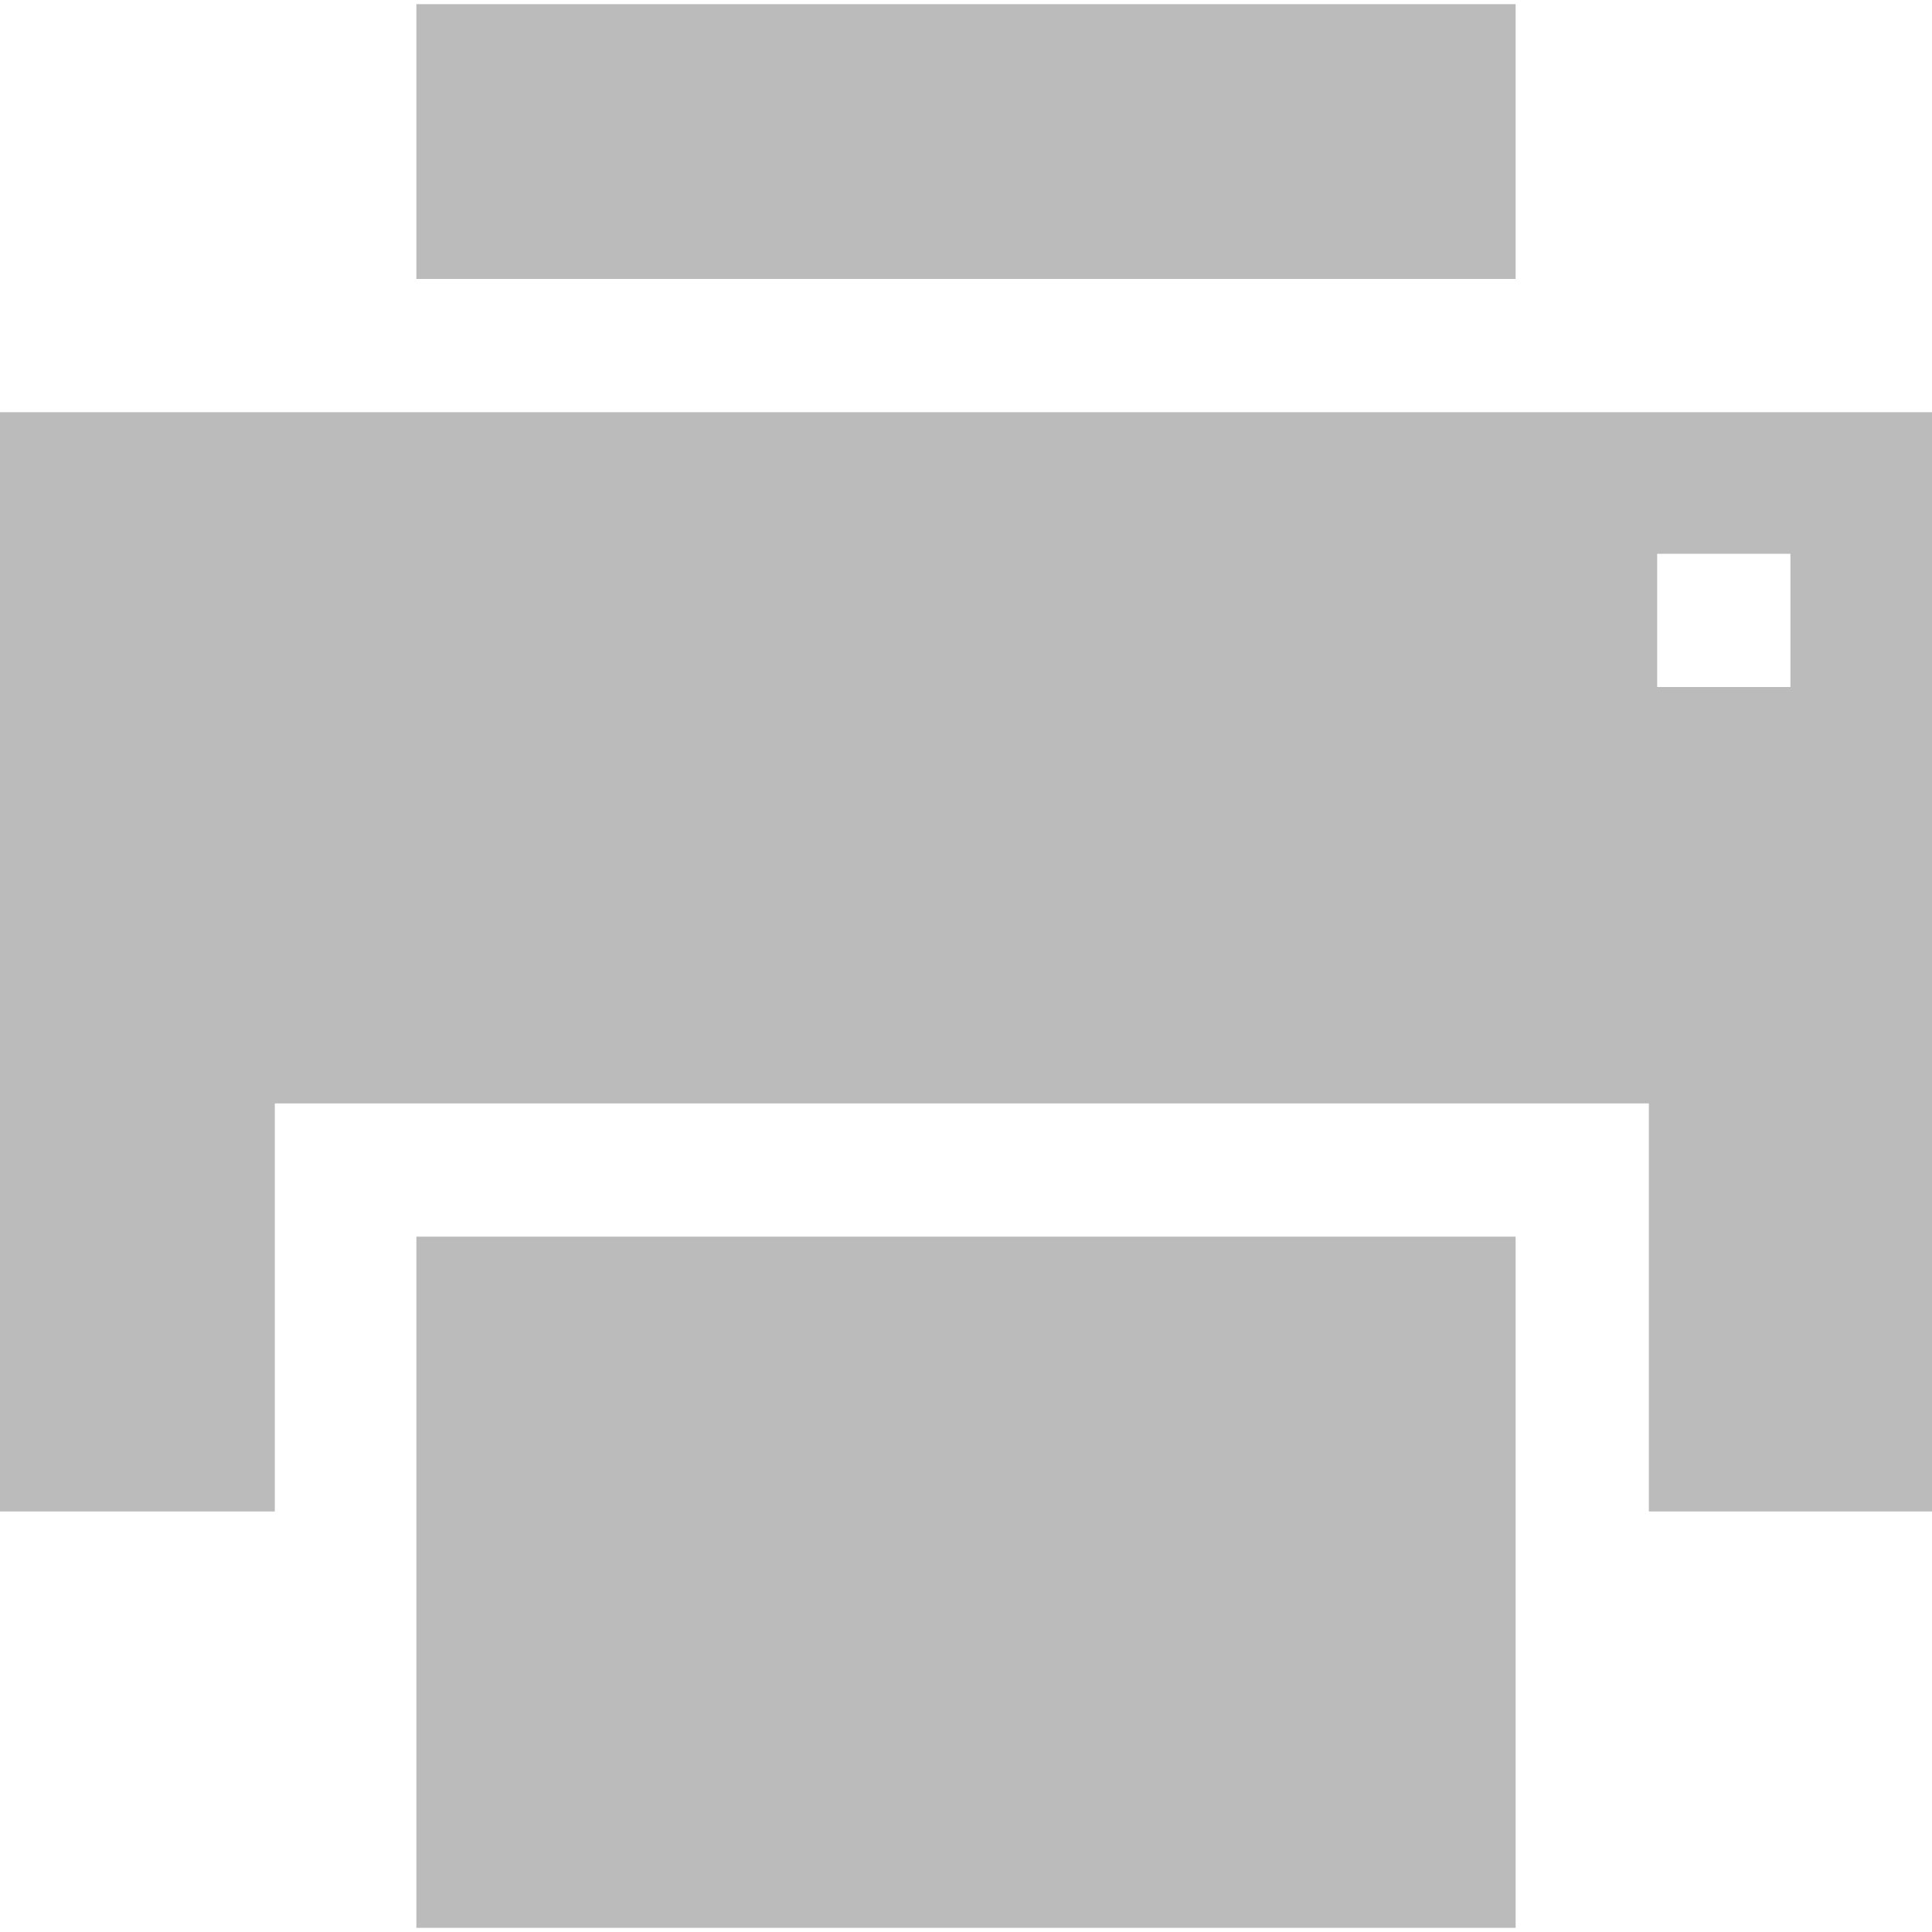
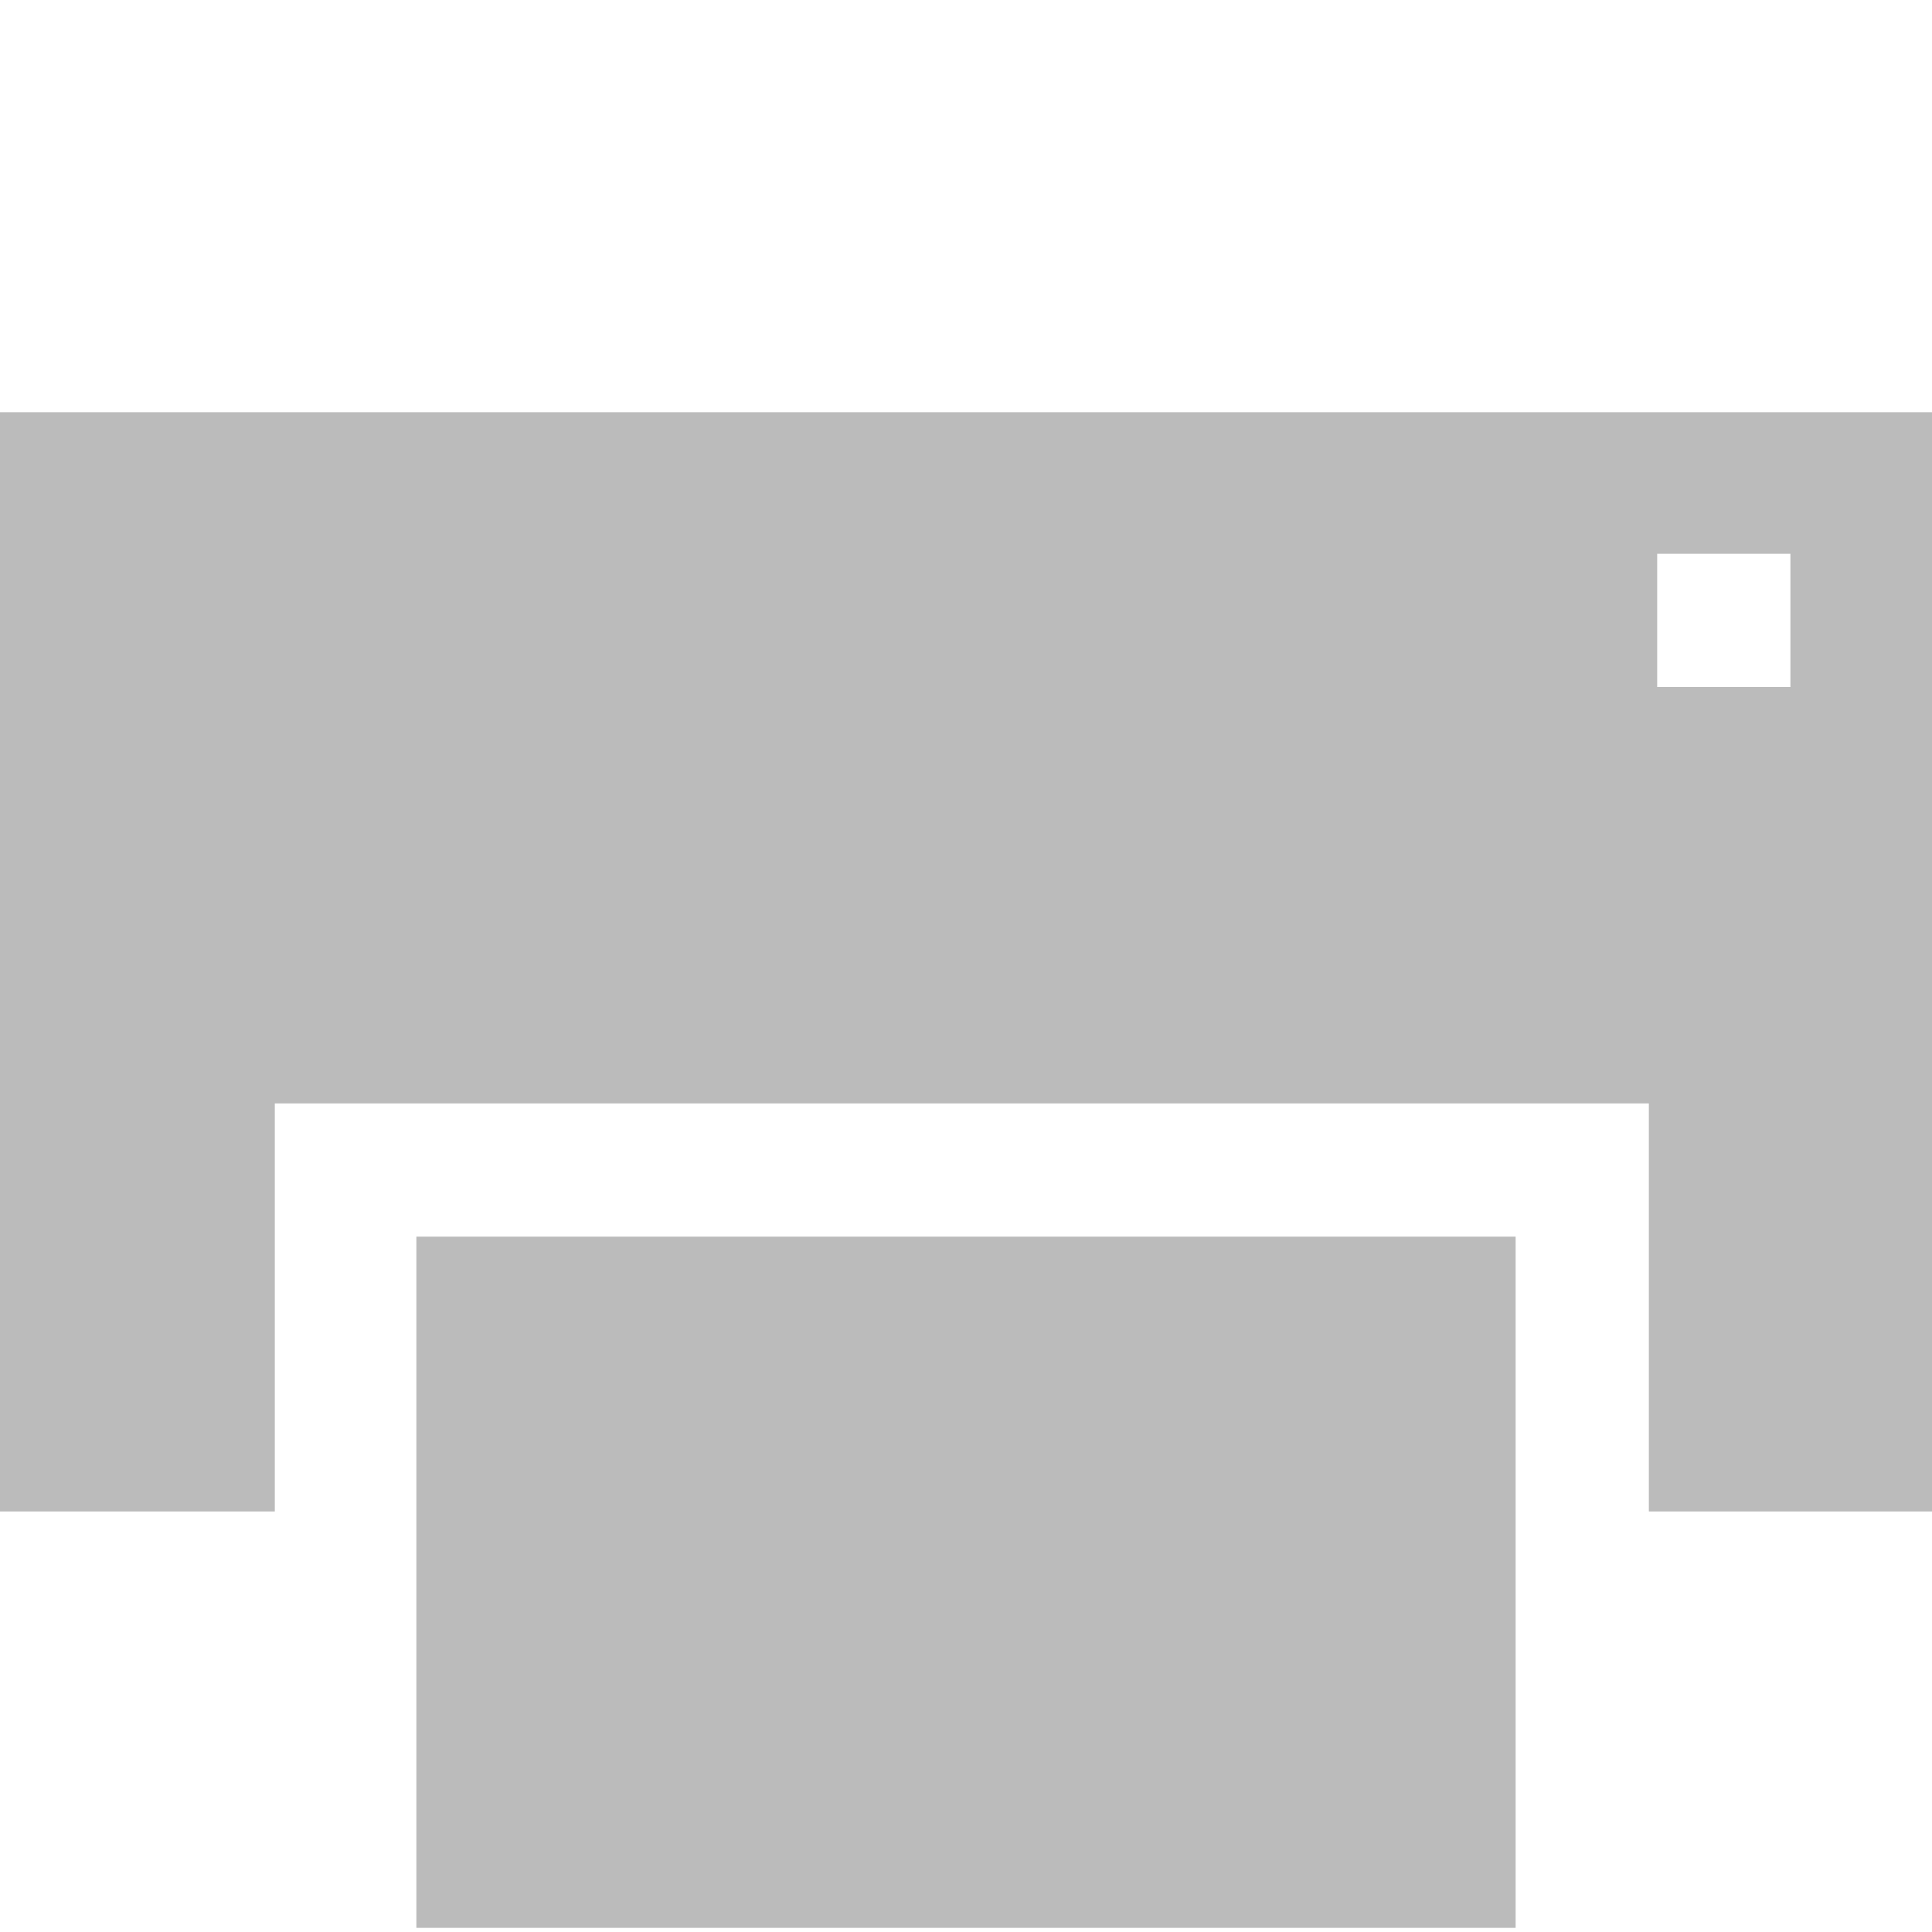
<svg xmlns="http://www.w3.org/2000/svg" width="20px" height="20px" fill="#bbbbbb" version="1.1" viewBox="0 0 232 232" enable-background="new 0 0 232 232">
  <g>
-     <rect width="132" x="50" y="0.5" height="33" />
    <path d="m232,49.5h-232v132h33v-49h165v49h34v-132zm-17,33h-16v-16h16v16z" />
    <rect width="132" x="50" y="148.5" height="83" />
  </g>
</svg>